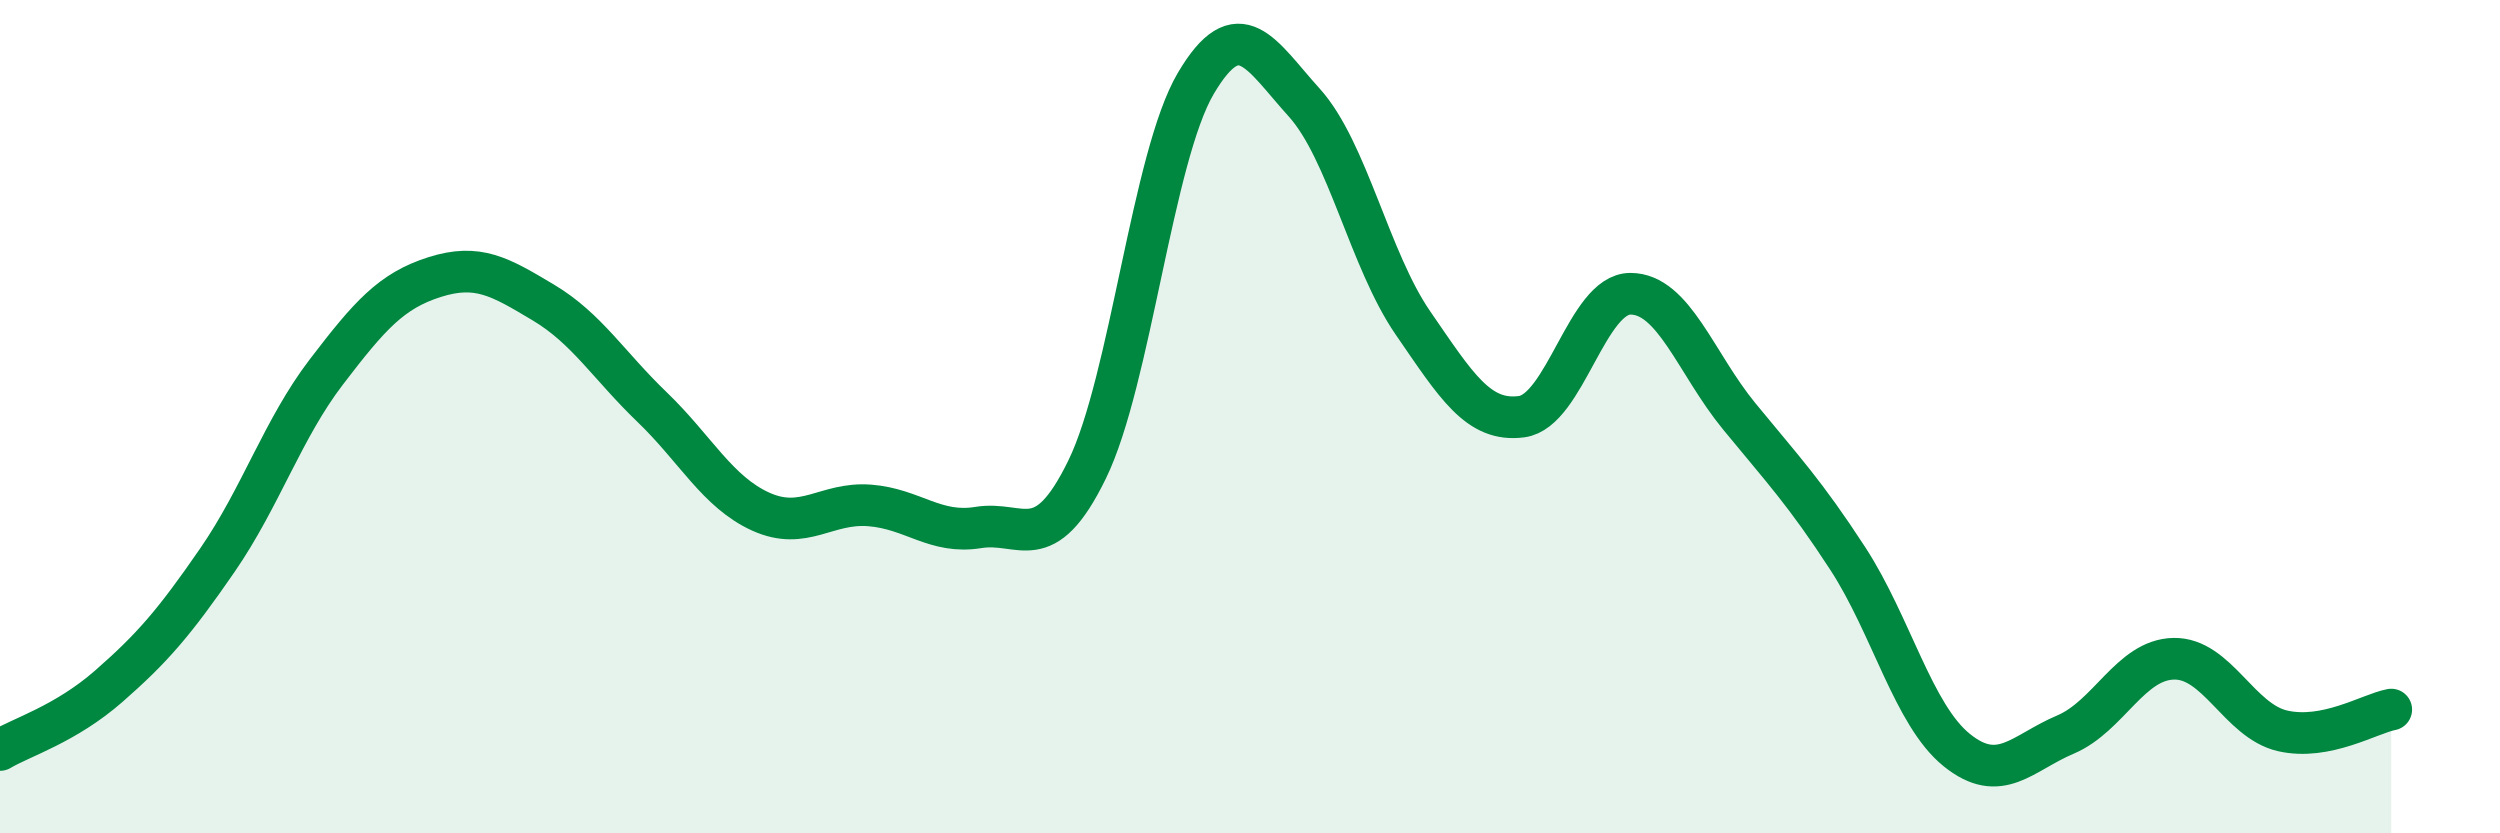
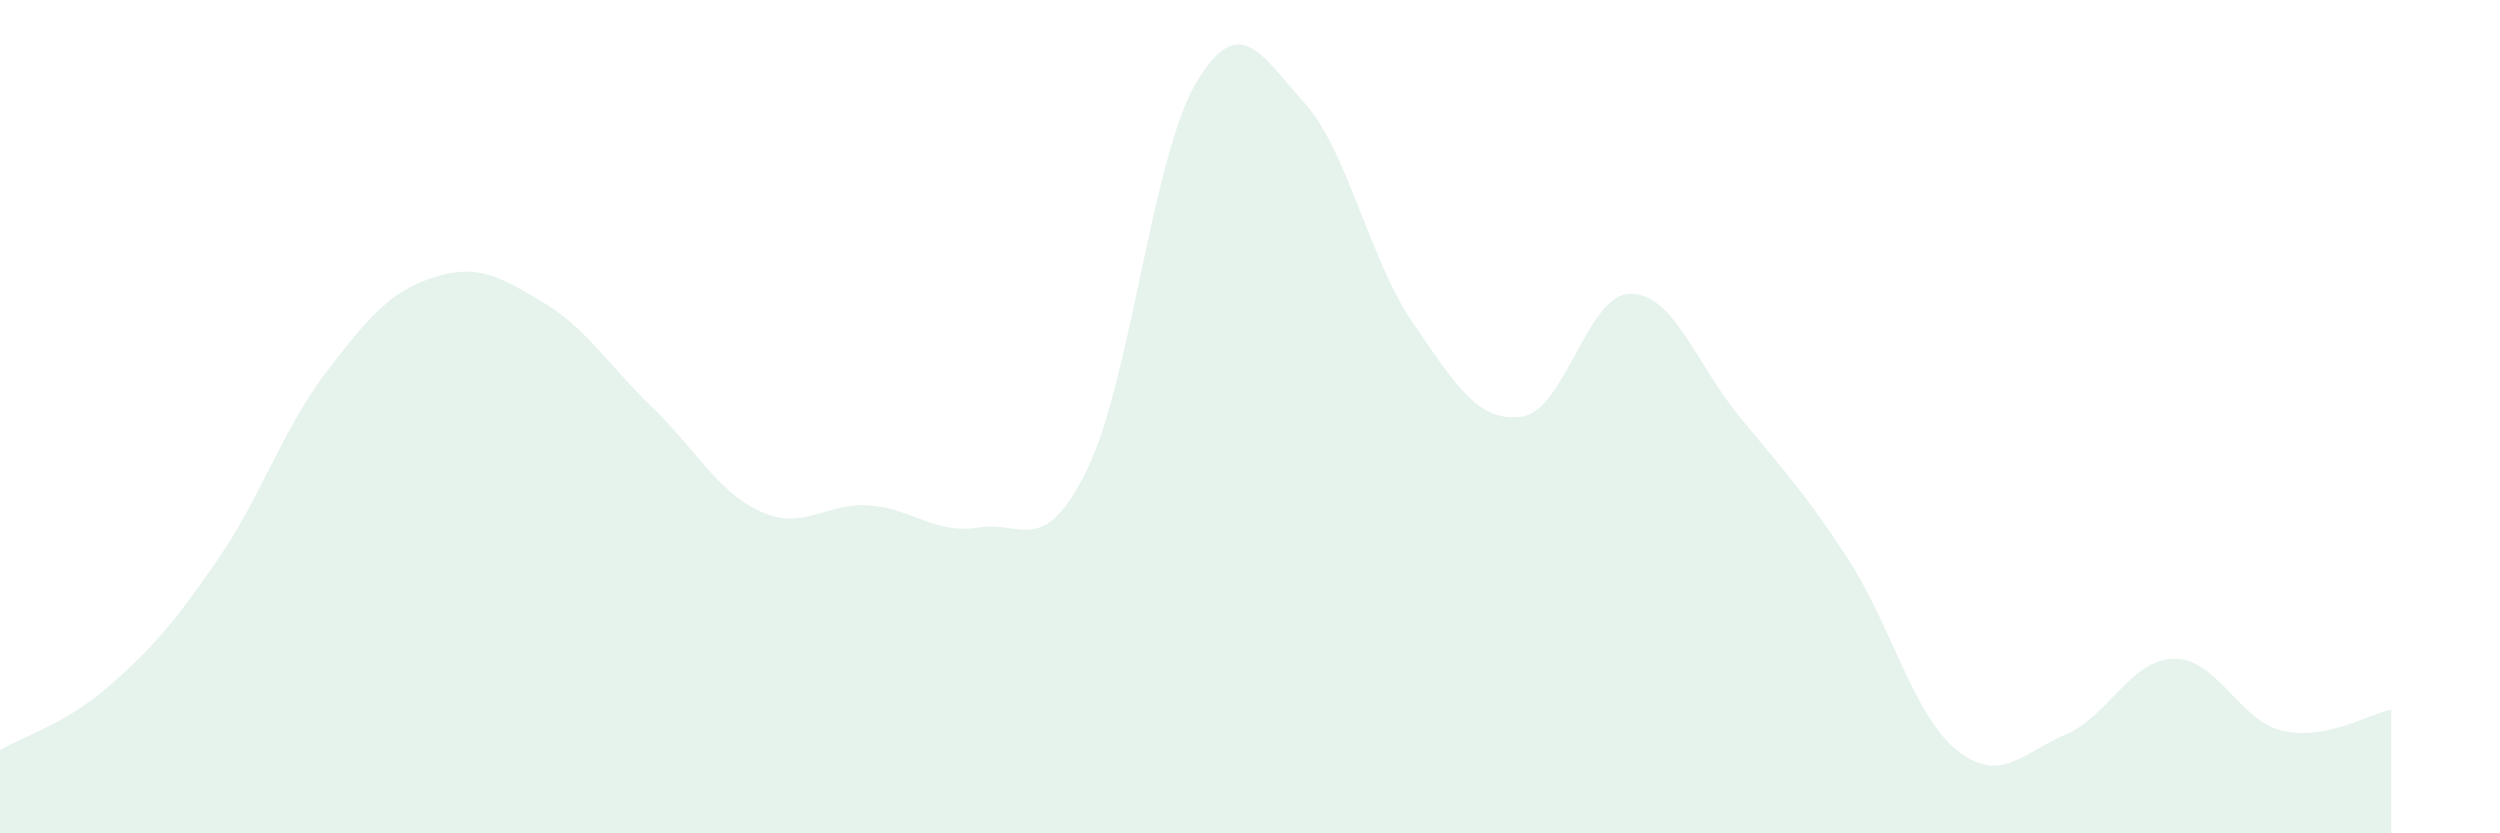
<svg xmlns="http://www.w3.org/2000/svg" width="60" height="20" viewBox="0 0 60 20">
  <path d="M 0,18 C 0.52,17.69 1.57,17.38 2.61,16.47 C 3.65,15.56 4.18,14.95 5.22,13.44 C 6.26,11.93 6.79,10.29 7.83,8.93 C 8.87,7.57 9.39,6.98 10.43,6.65 C 11.47,6.32 12,6.64 13.04,7.26 C 14.08,7.88 14.61,8.77 15.65,9.77 C 16.69,10.77 17.22,11.81 18.26,12.28 C 19.3,12.75 19.83,12.05 20.87,12.13 C 21.91,12.21 22.44,12.83 23.48,12.66 C 24.52,12.49 25.05,13.4 26.09,11.27 C 27.13,9.14 27.66,3.76 28.7,2 C 29.74,0.24 30.26,1.31 31.3,2.46 C 32.34,3.61 32.87,6.24 33.91,7.75 C 34.95,9.26 35.48,10.14 36.52,10 C 37.56,9.86 38.09,7.05 39.13,7.05 C 40.17,7.05 40.7,8.72 41.74,9.99 C 42.78,11.26 43.31,11.81 44.35,13.41 C 45.39,15.01 45.92,17.16 46.96,18 C 48,18.84 48.53,18.07 49.57,17.63 C 50.61,17.19 51.13,15.83 52.17,15.81 C 53.21,15.79 53.74,17.3 54.78,17.54 C 55.82,17.78 56.87,17.13 57.39,17.03L57.39 20L0 20Z" fill="#008740" opacity="0.1" stroke-linecap="round" stroke-linejoin="round" />
-   <path d="M 0,18 C 0.52,17.69 1.57,17.38 2.61,16.47 C 3.65,15.56 4.18,14.95 5.22,13.44 C 6.26,11.93 6.79,10.29 7.83,8.93 C 8.87,7.57 9.39,6.98 10.43,6.65 C 11.47,6.32 12,6.64 13.04,7.26 C 14.08,7.88 14.61,8.77 15.65,9.77 C 16.69,10.77 17.22,11.81 18.26,12.28 C 19.3,12.75 19.83,12.05 20.87,12.13 C 21.91,12.21 22.44,12.83 23.48,12.66 C 24.52,12.49 25.05,13.4 26.09,11.27 C 27.13,9.14 27.66,3.76 28.7,2 C 29.74,0.24 30.26,1.31 31.3,2.46 C 32.34,3.61 32.87,6.24 33.91,7.75 C 34.95,9.26 35.48,10.14 36.52,10 C 37.56,9.86 38.09,7.05 39.13,7.05 C 40.17,7.05 40.7,8.72 41.74,9.99 C 42.78,11.26 43.31,11.81 44.35,13.41 C 45.39,15.01 45.92,17.16 46.96,18 C 48,18.84 48.53,18.07 49.57,17.63 C 50.61,17.19 51.13,15.83 52.17,15.81 C 53.21,15.79 53.74,17.3 54.78,17.54 C 55.82,17.78 56.87,17.13 57.39,17.03" stroke="#008740" stroke-width="1" fill="none" stroke-linecap="round" stroke-linejoin="round" />
</svg>